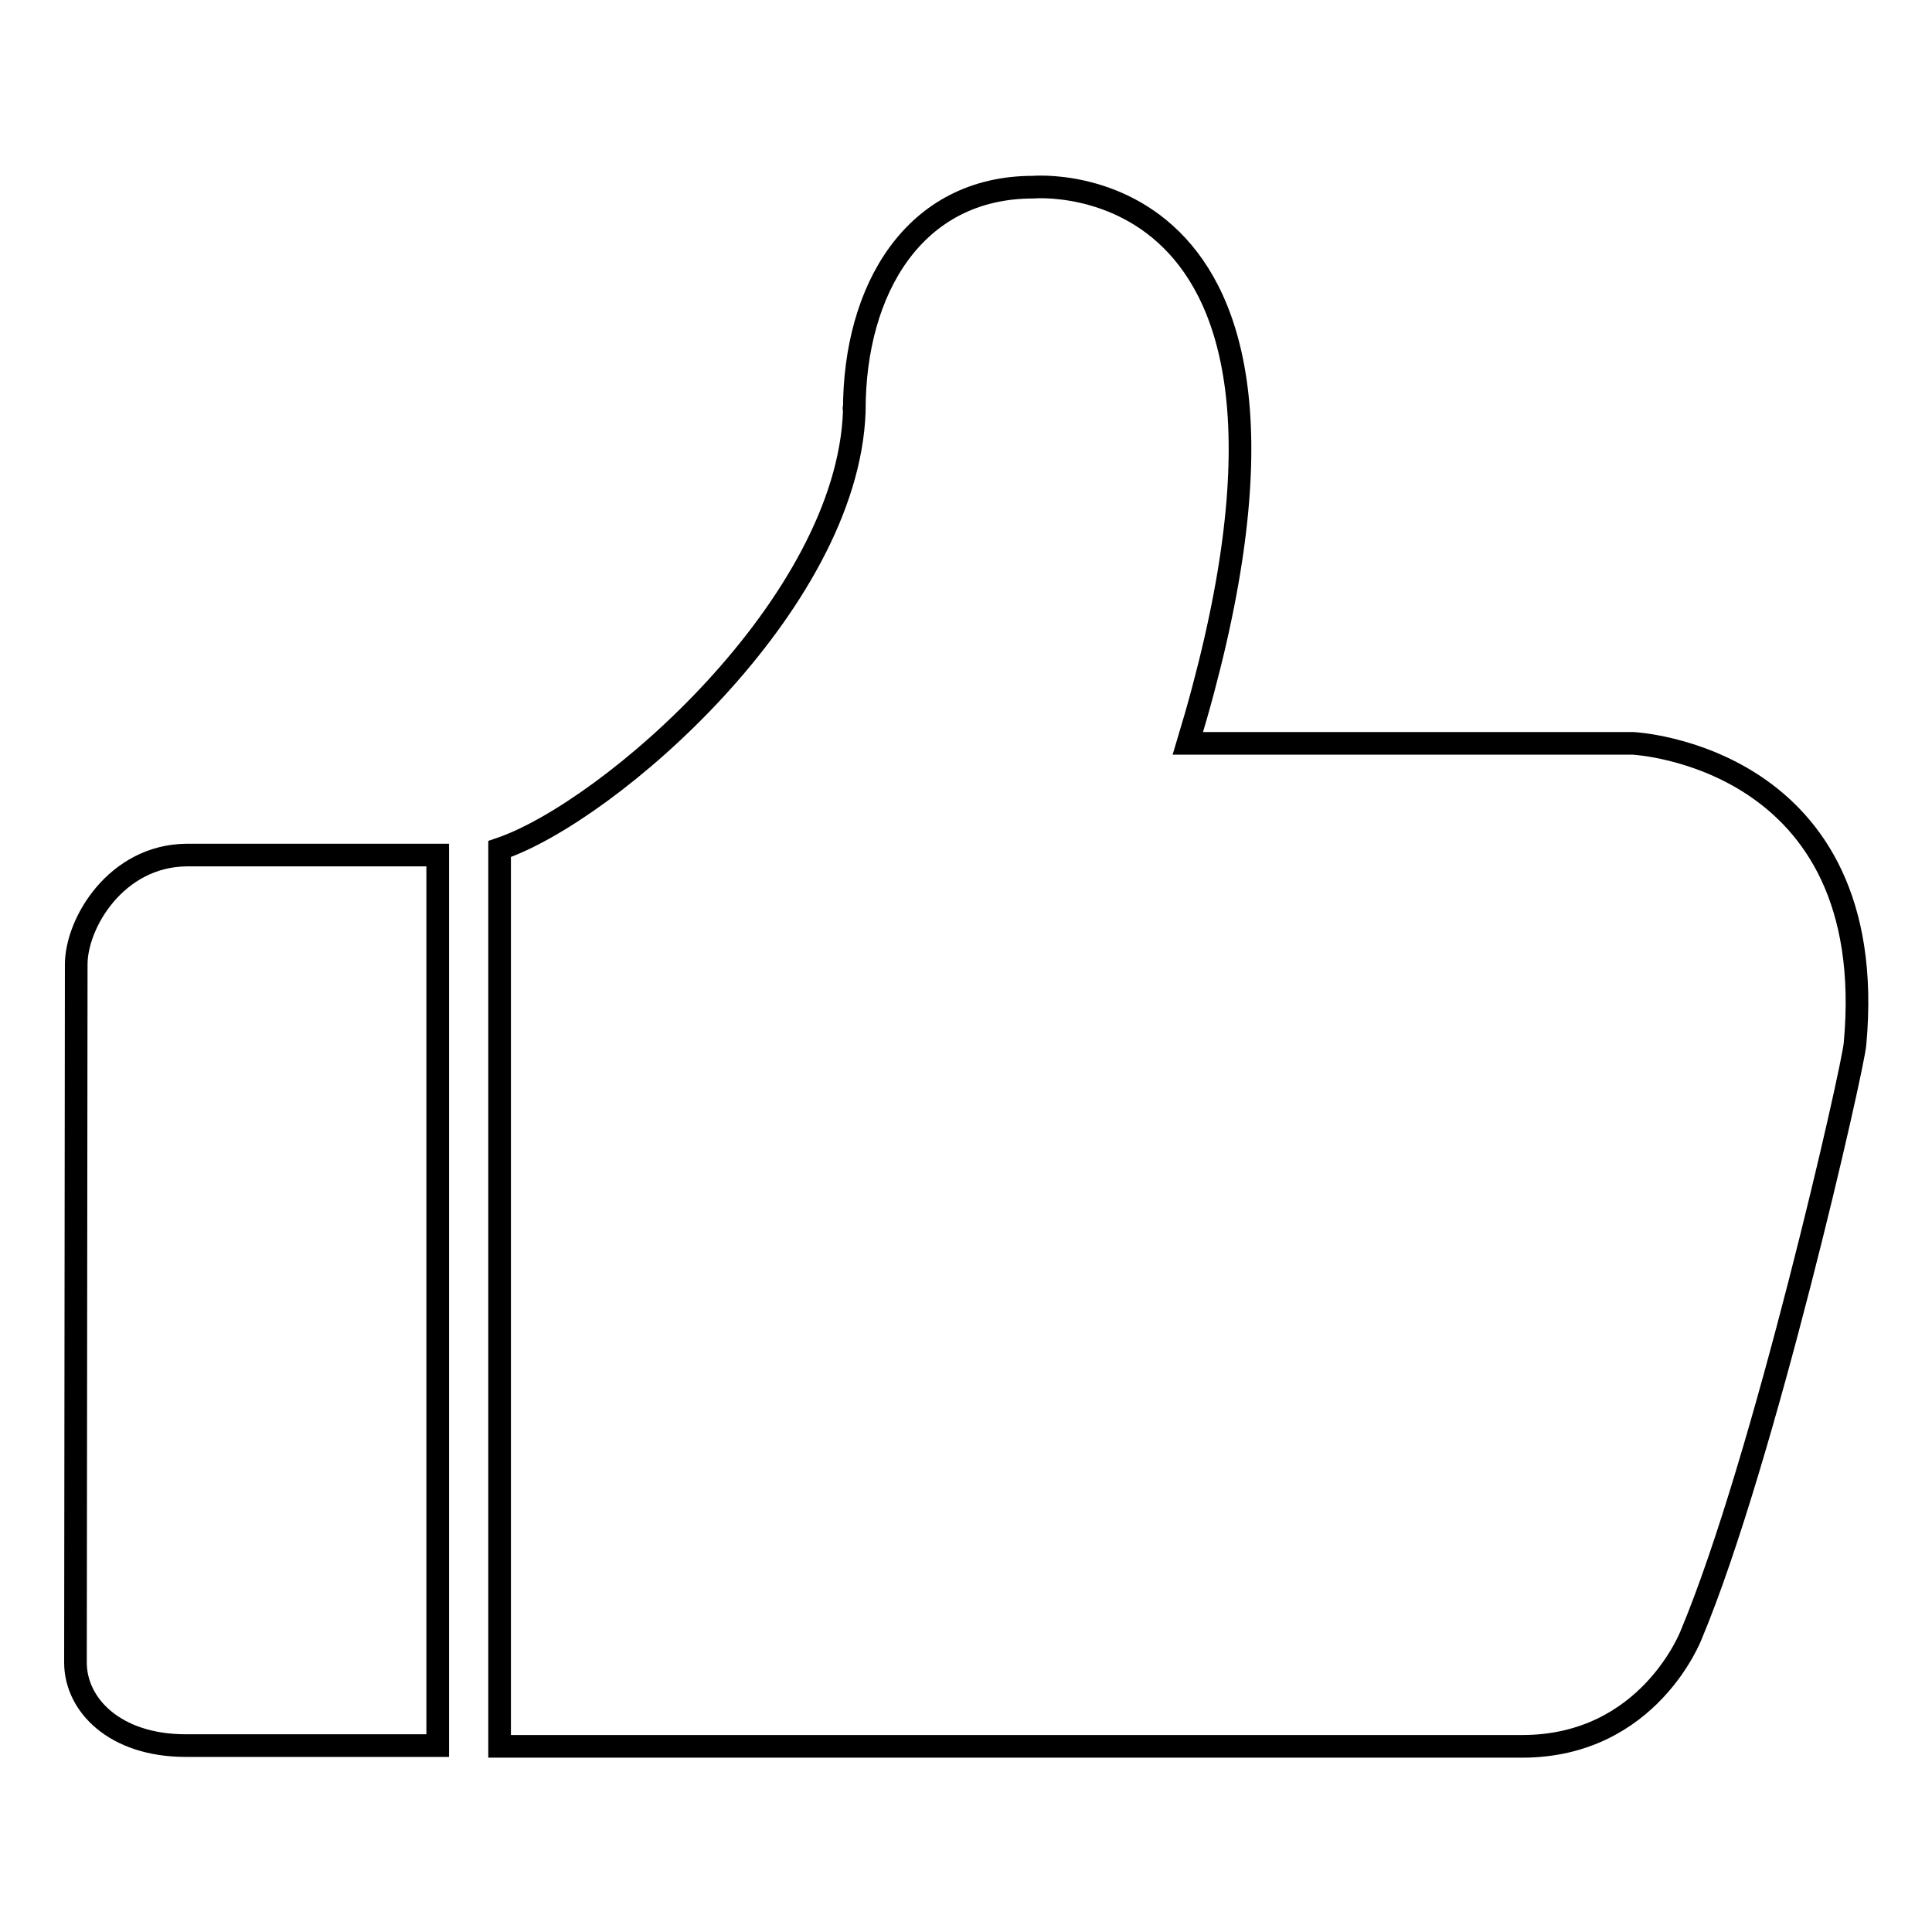
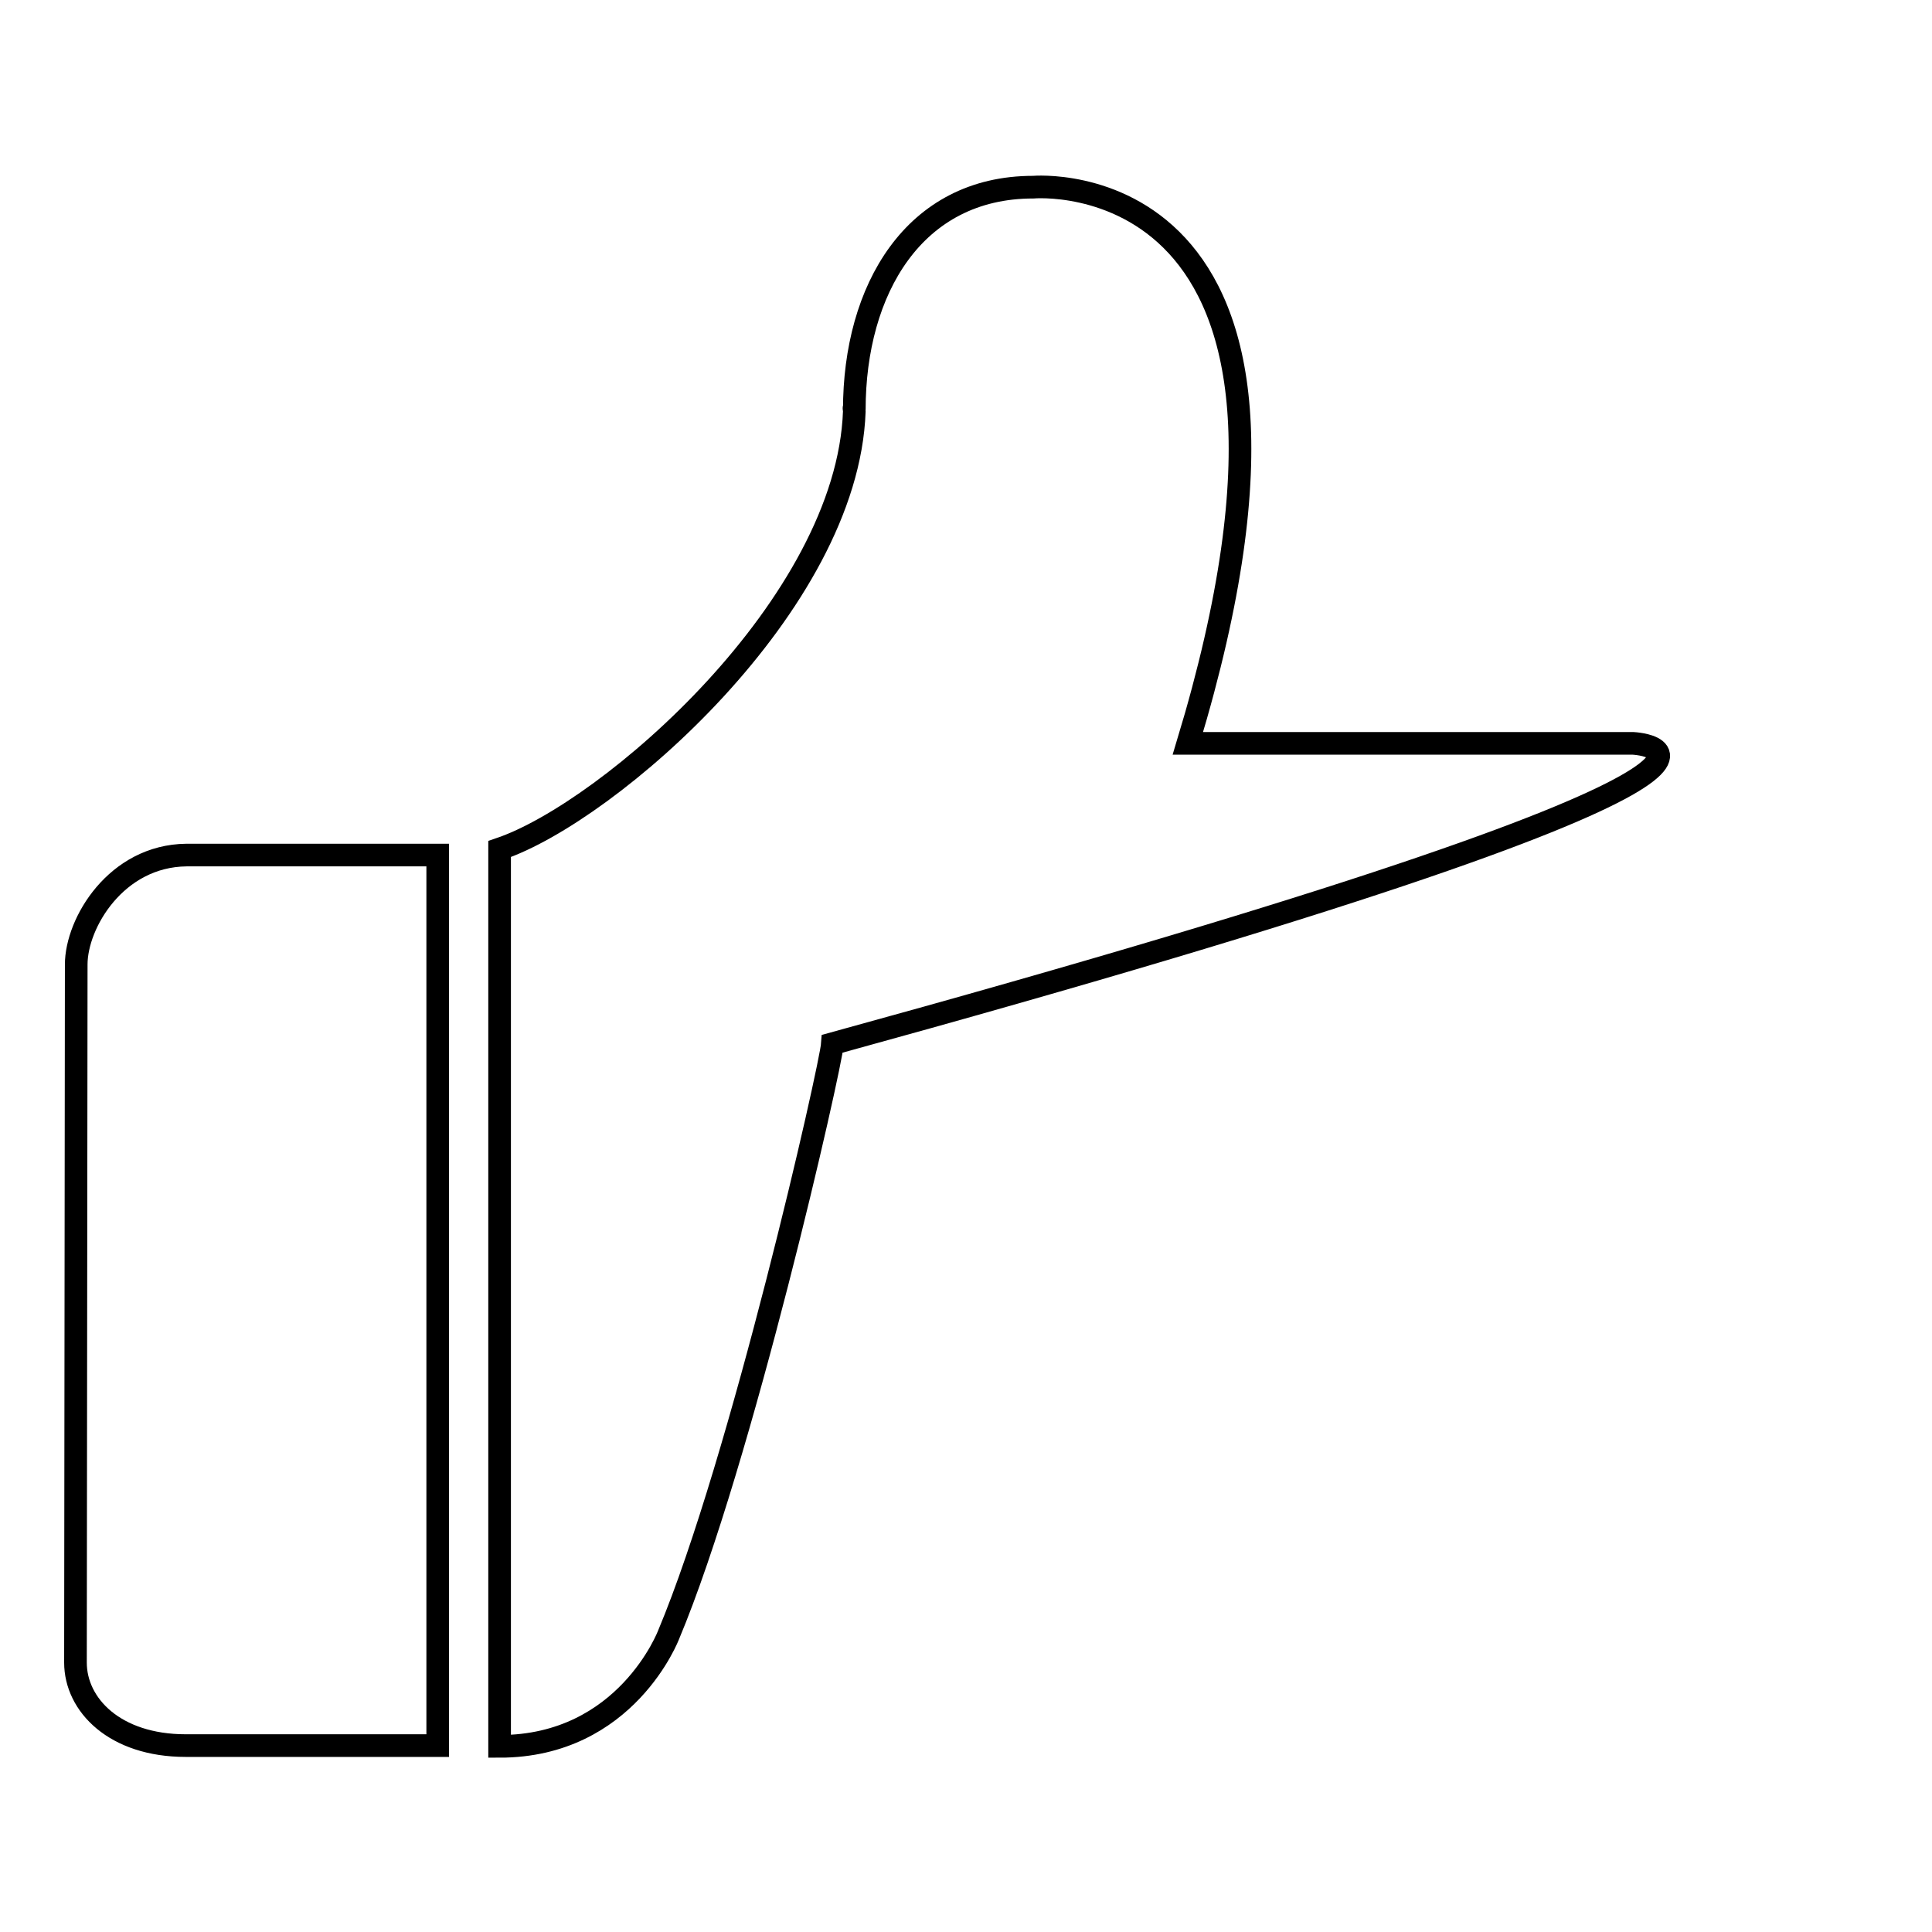
<svg xmlns="http://www.w3.org/2000/svg" version="1.1" x="0px" y="0px" viewBox="0 0 256 256" enable-background="new 0 0 256 256" xml:space="preserve">
  <g>
-     <path stroke-width="3" fill-opacity="0" stroke="#000000" d="M10.1,127.8L10,220.3c0,5.6,5.2,11,14.6,11h29.5h1.4h1.2H58v-118H24.7C15.4,113.4,10.1,122.3,10.1,127.8z  M216.4,98.5l-59,0c23.5-77.6-20.5-73.7-20.5-73.7c-15.8,0-23.7,13.6-23.7,29.5c-0.1-0.5,0,0,0,0.2c-0.9,25.6-32.5,53.1-47,58 v118.9h135.5c16.8,0,22.4-14.8,22.4-14.8c9.6-22.9,21.5-75.3,21.7-78.3C249.3,100.1,216.4,98.5,216.4,98.5z" />
+     <path stroke-width="3" fill-opacity="0" stroke="#000000" d="M10.1,127.8L10,220.3c0,5.6,5.2,11,14.6,11h29.5h1.4h1.2H58v-118H24.7C15.4,113.4,10.1,122.3,10.1,127.8z  M216.4,98.5l-59,0c23.5-77.6-20.5-73.7-20.5-73.7c-15.8,0-23.7,13.6-23.7,29.5c-0.1-0.5,0,0,0,0.2c-0.9,25.6-32.5,53.1-47,58 v118.9c16.8,0,22.4-14.8,22.4-14.8c9.6-22.9,21.5-75.3,21.7-78.3C249.3,100.1,216.4,98.5,216.4,98.5z" />
  </g>
</svg>